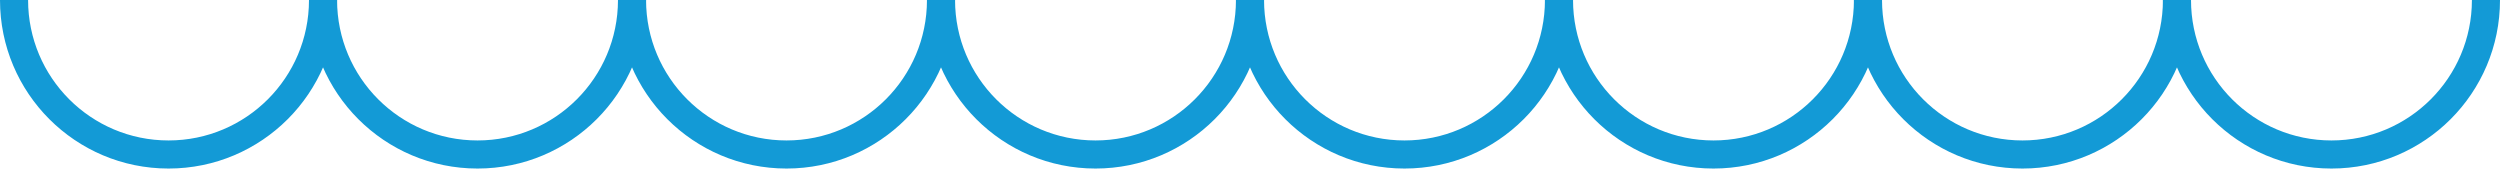
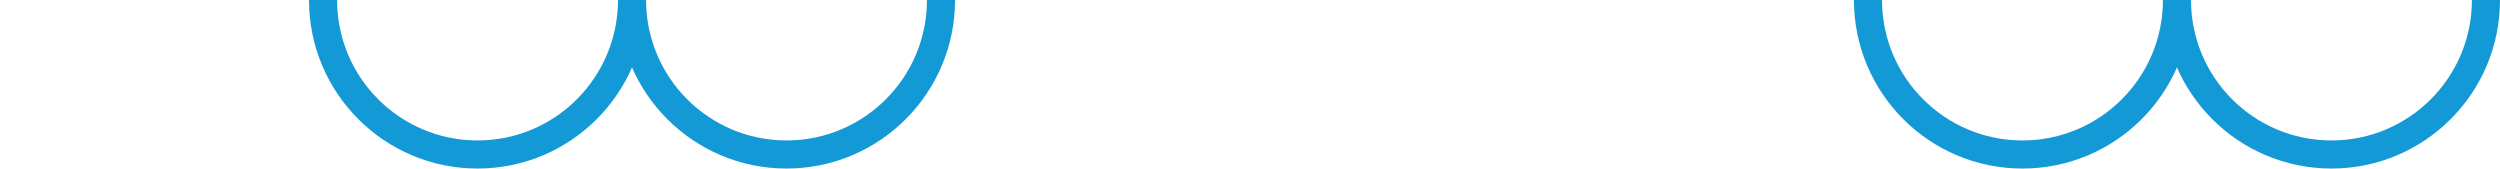
<svg xmlns="http://www.w3.org/2000/svg" width="712" height="48" viewBox="0 0 712 48" fill="none">
-   <path fill-rule="evenodd" clip-rule="evenodd" d="M8 0C8 22.091 25.909 40 48 40C70.091 40 88 22.091 88 0H96C96 26.51 74.51 48 48 48C21.49 48 0 26.51 0 0H8Z" fill="#139AD6" />
  <path fill-rule="evenodd" clip-rule="evenodd" d="M96 0C96 22.091 113.909 40 136 40C158.091 40 176 22.091 176 0H184C184 26.51 162.51 48 136 48C109.49 48 88 26.51 88 0H96Z" fill="#139AD6" />
  <path fill-rule="evenodd" clip-rule="evenodd" d="M184 0C184 22.091 201.909 40 224 40C246.091 40 264 22.091 264 0H272C272 26.51 250.51 48 224 48C197.49 48 176 26.51 176 0H184Z" fill="#139AD6" />
-   <path fill-rule="evenodd" clip-rule="evenodd" d="M272 0C272 22.091 289.909 40 312 40C334.091 40 352 22.091 352 0H360C360 26.51 338.51 48 312 48C285.49 48 264 26.51 264 0H272Z" fill="#139AD6" />
-   <path fill-rule="evenodd" clip-rule="evenodd" d="M360 0C360 22.091 377.909 40 400 40C422.091 40 440 22.091 440 0H448C448 26.51 426.51 48 400 48C373.49 48 352 26.51 352 0H360Z" fill="#139AD6" />
-   <path fill-rule="evenodd" clip-rule="evenodd" d="M448 0C448 22.091 465.909 40 488 40C510.091 40 528 22.091 528 0H536C536 26.51 514.51 48 488 48C461.49 48 440 26.51 440 0H448Z" fill="#139AD6" />
  <path fill-rule="evenodd" clip-rule="evenodd" d="M536 0C536 22.091 553.909 40 576 40C598.091 40 616 22.091 616 0H624C624 26.51 602.51 48 576 48C549.49 48 528 26.51 528 0H536Z" fill="#139AD6" />
  <path fill-rule="evenodd" clip-rule="evenodd" d="M624 0C624 22.091 641.909 40 664 40C686.091 40 704 22.091 704 0H712C712 26.51 690.51 48 664 48C637.49 48 616 26.51 616 0H624Z" fill="#139AD6" />
</svg>